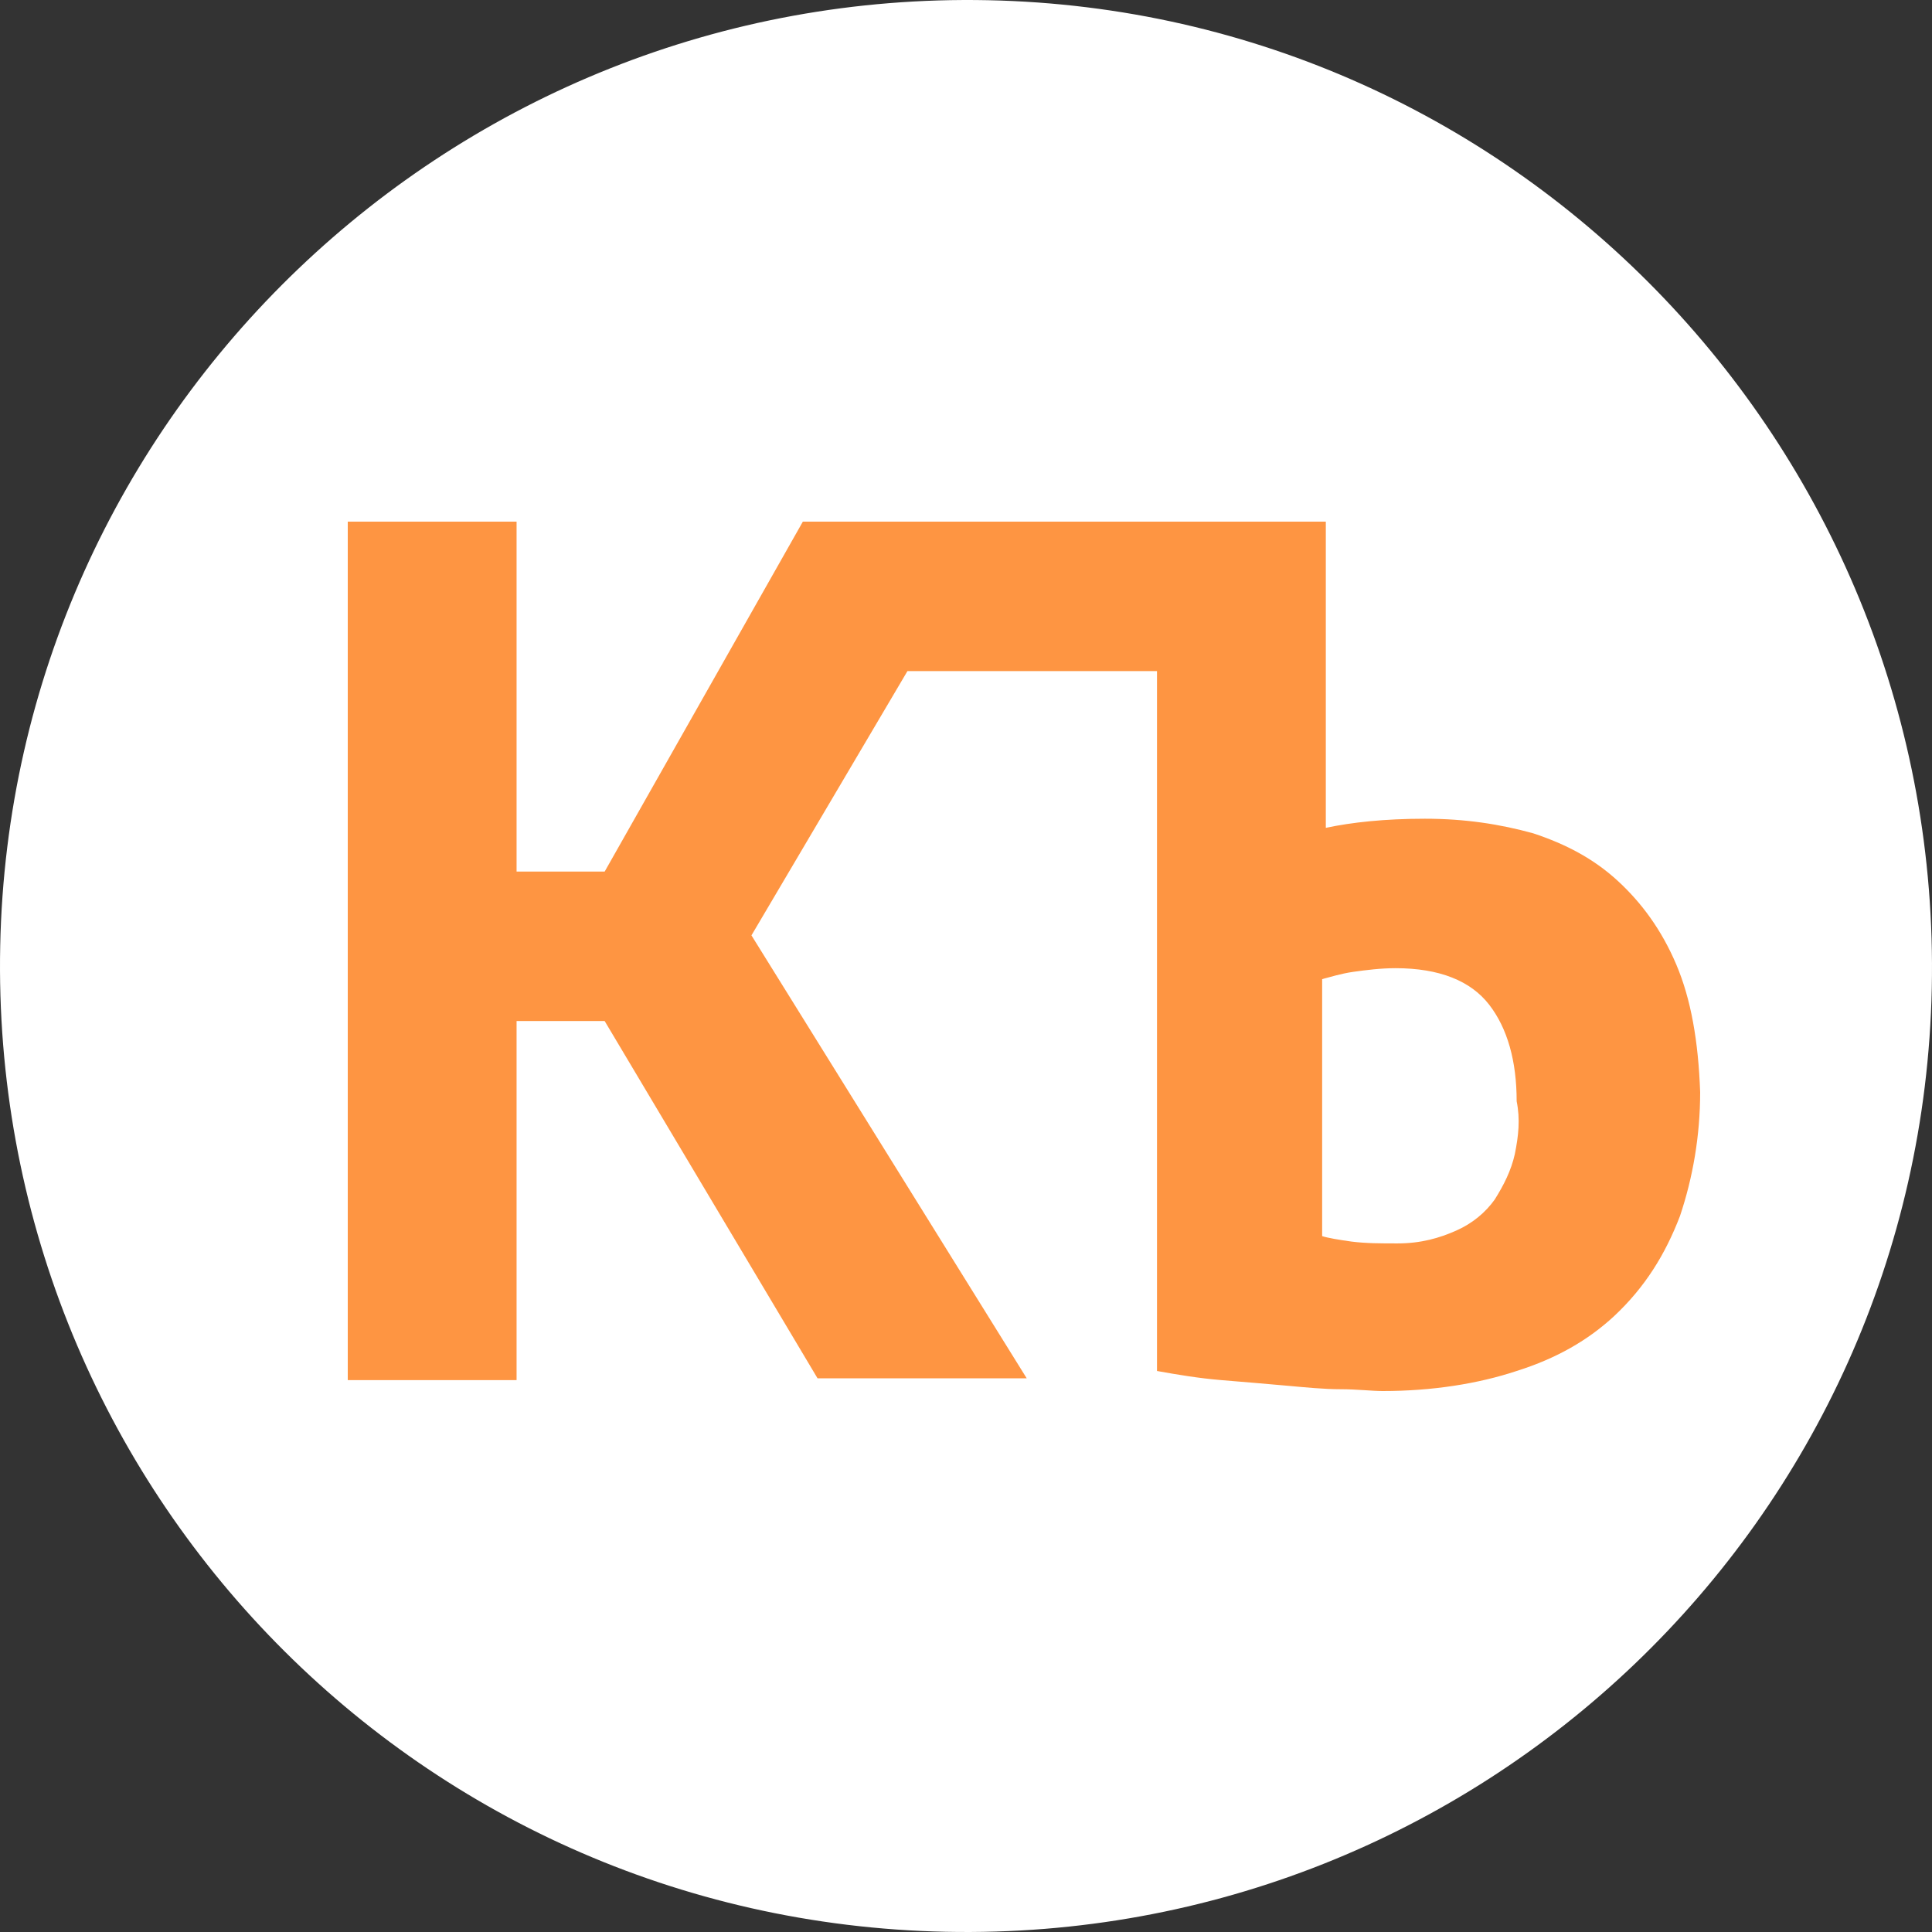
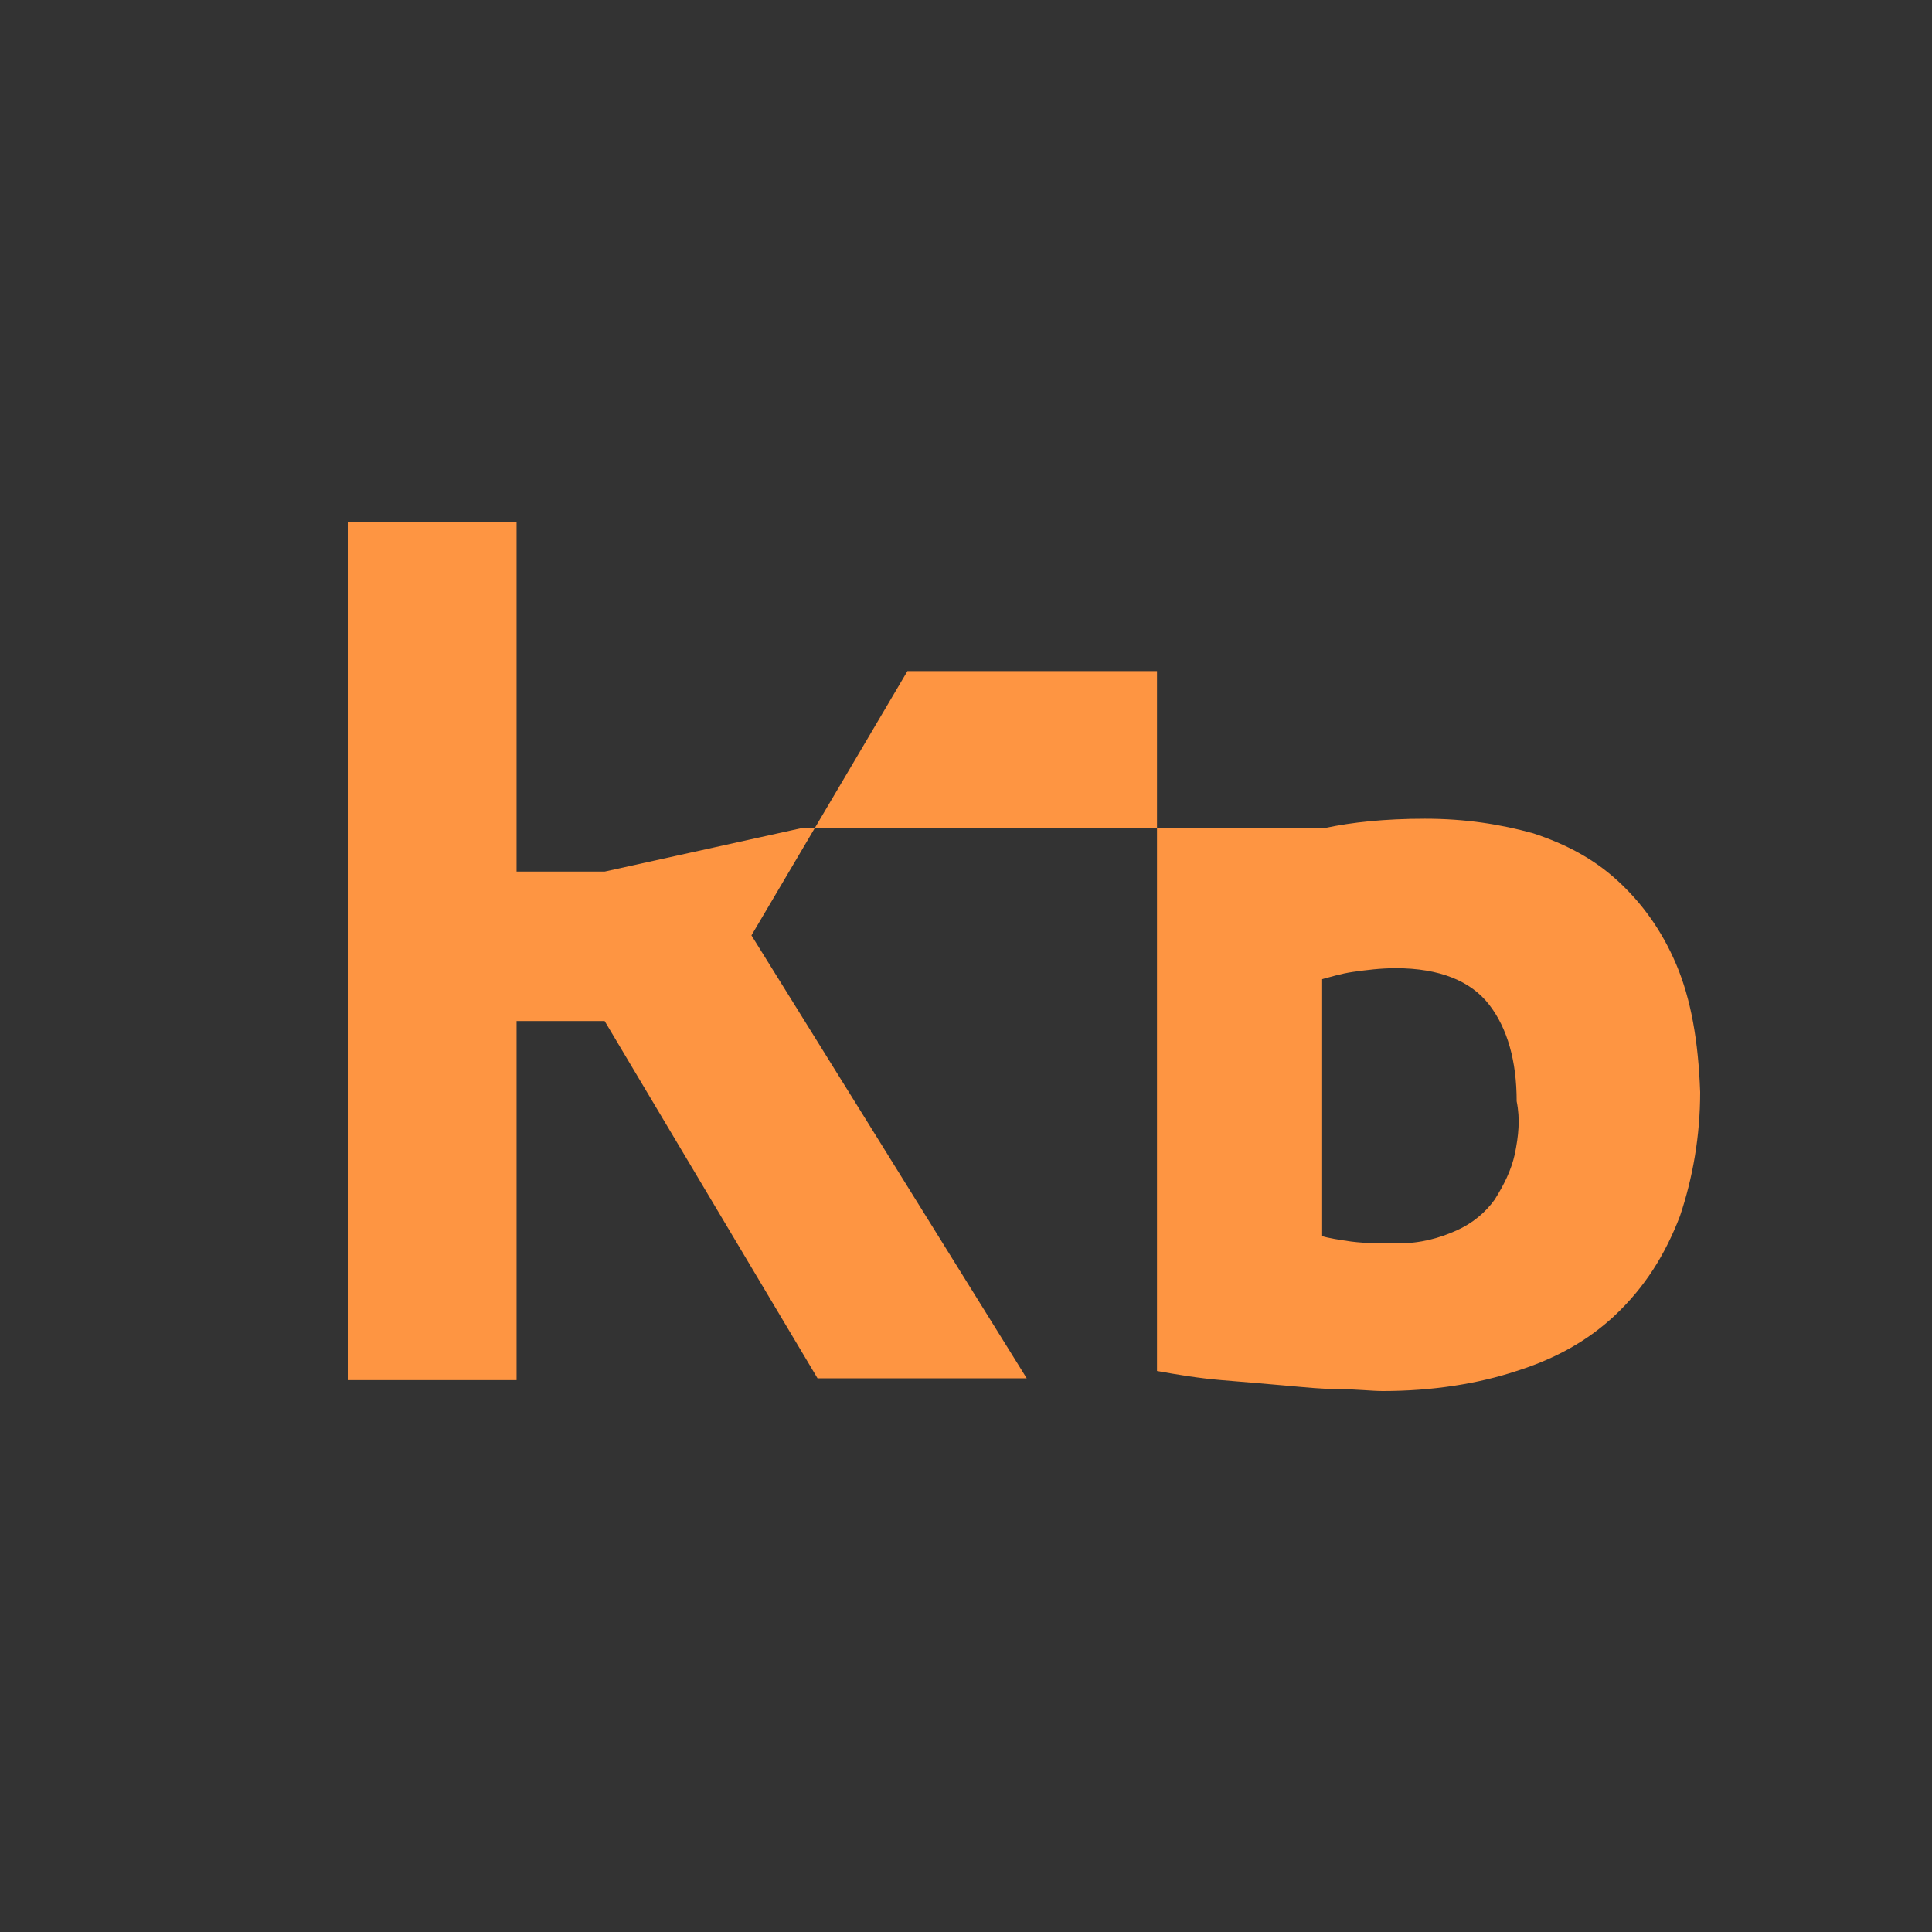
<svg xmlns="http://www.w3.org/2000/svg" width="100" height="100" viewBox="0 0 100 100" fill="none">
  <rect x="0" y="0" width="100" height="100" fill="#333333" stroke="none" />
-   <path d="M99.989 51.138C100.558 23.535 78.741 0.58 51.138 0.011C23.535 -0.558 0.58 21.354 0.011 48.957C-0.558 76.56 21.259 99.42 48.957 99.989C76.56 100.558 99.42 78.741 99.989 51.138Z" fill="white" />
-   <path d="M86.765 49.925C86.005 48.132 84.961 46.717 83.726 45.585C82.491 44.453 81.067 43.698 79.357 43.132C77.647 42.66 75.843 42.377 73.753 42.377C71.663 42.377 69.954 42.566 68.624 42.849V27H51.528H45.354H41.555L31.297 45.113H26.738V27H18V71.434H26.738V52.849H31.297L42.315 71.34H53.142L38.895 48.415L46.969 34.736H59.886V70.962C60.931 71.151 62.071 71.34 63.21 71.434C64.35 71.528 65.49 71.623 66.535 71.717C67.579 71.811 68.529 71.906 69.384 71.906C70.239 71.906 70.999 72 71.569 72C74.133 72 76.507 71.623 78.502 70.962C80.592 70.302 82.206 69.359 83.536 68.132C85.151 66.623 86.195 64.924 86.955 62.943C87.62 60.962 88 58.792 88 56.528C87.905 53.887 87.525 51.717 86.765 49.925ZM78.407 59.736C78.217 60.585 77.837 61.34 77.362 62.094C76.887 62.755 76.222 63.321 75.368 63.698C74.513 64.076 73.563 64.359 72.328 64.359C71.474 64.359 70.714 64.359 69.954 64.264C69.289 64.17 68.719 64.076 68.434 63.981V50.679C68.814 50.585 69.384 50.396 70.049 50.302C70.714 50.208 71.474 50.113 72.233 50.113C74.513 50.113 76.127 50.774 77.077 52C78.027 53.226 78.502 54.925 78.502 57C78.692 57.943 78.597 58.792 78.407 59.736Z" fill="#FE9542" />
+   <path d="M86.765 49.925C86.005 48.132 84.961 46.717 83.726 45.585C82.491 44.453 81.067 43.698 79.357 43.132C77.647 42.66 75.843 42.377 73.753 42.377C71.663 42.377 69.954 42.566 68.624 42.849H51.528H45.354H41.555L31.297 45.113H26.738V27H18V71.434H26.738V52.849H31.297L42.315 71.34H53.142L38.895 48.415L46.969 34.736H59.886V70.962C60.931 71.151 62.071 71.34 63.21 71.434C64.35 71.528 65.49 71.623 66.535 71.717C67.579 71.811 68.529 71.906 69.384 71.906C70.239 71.906 70.999 72 71.569 72C74.133 72 76.507 71.623 78.502 70.962C80.592 70.302 82.206 69.359 83.536 68.132C85.151 66.623 86.195 64.924 86.955 62.943C87.62 60.962 88 58.792 88 56.528C87.905 53.887 87.525 51.717 86.765 49.925ZM78.407 59.736C78.217 60.585 77.837 61.34 77.362 62.094C76.887 62.755 76.222 63.321 75.368 63.698C74.513 64.076 73.563 64.359 72.328 64.359C71.474 64.359 70.714 64.359 69.954 64.264C69.289 64.17 68.719 64.076 68.434 63.981V50.679C68.814 50.585 69.384 50.396 70.049 50.302C70.714 50.208 71.474 50.113 72.233 50.113C74.513 50.113 76.127 50.774 77.077 52C78.027 53.226 78.502 54.925 78.502 57C78.692 57.943 78.597 58.792 78.407 59.736Z" fill="#FE9542" />
</svg>